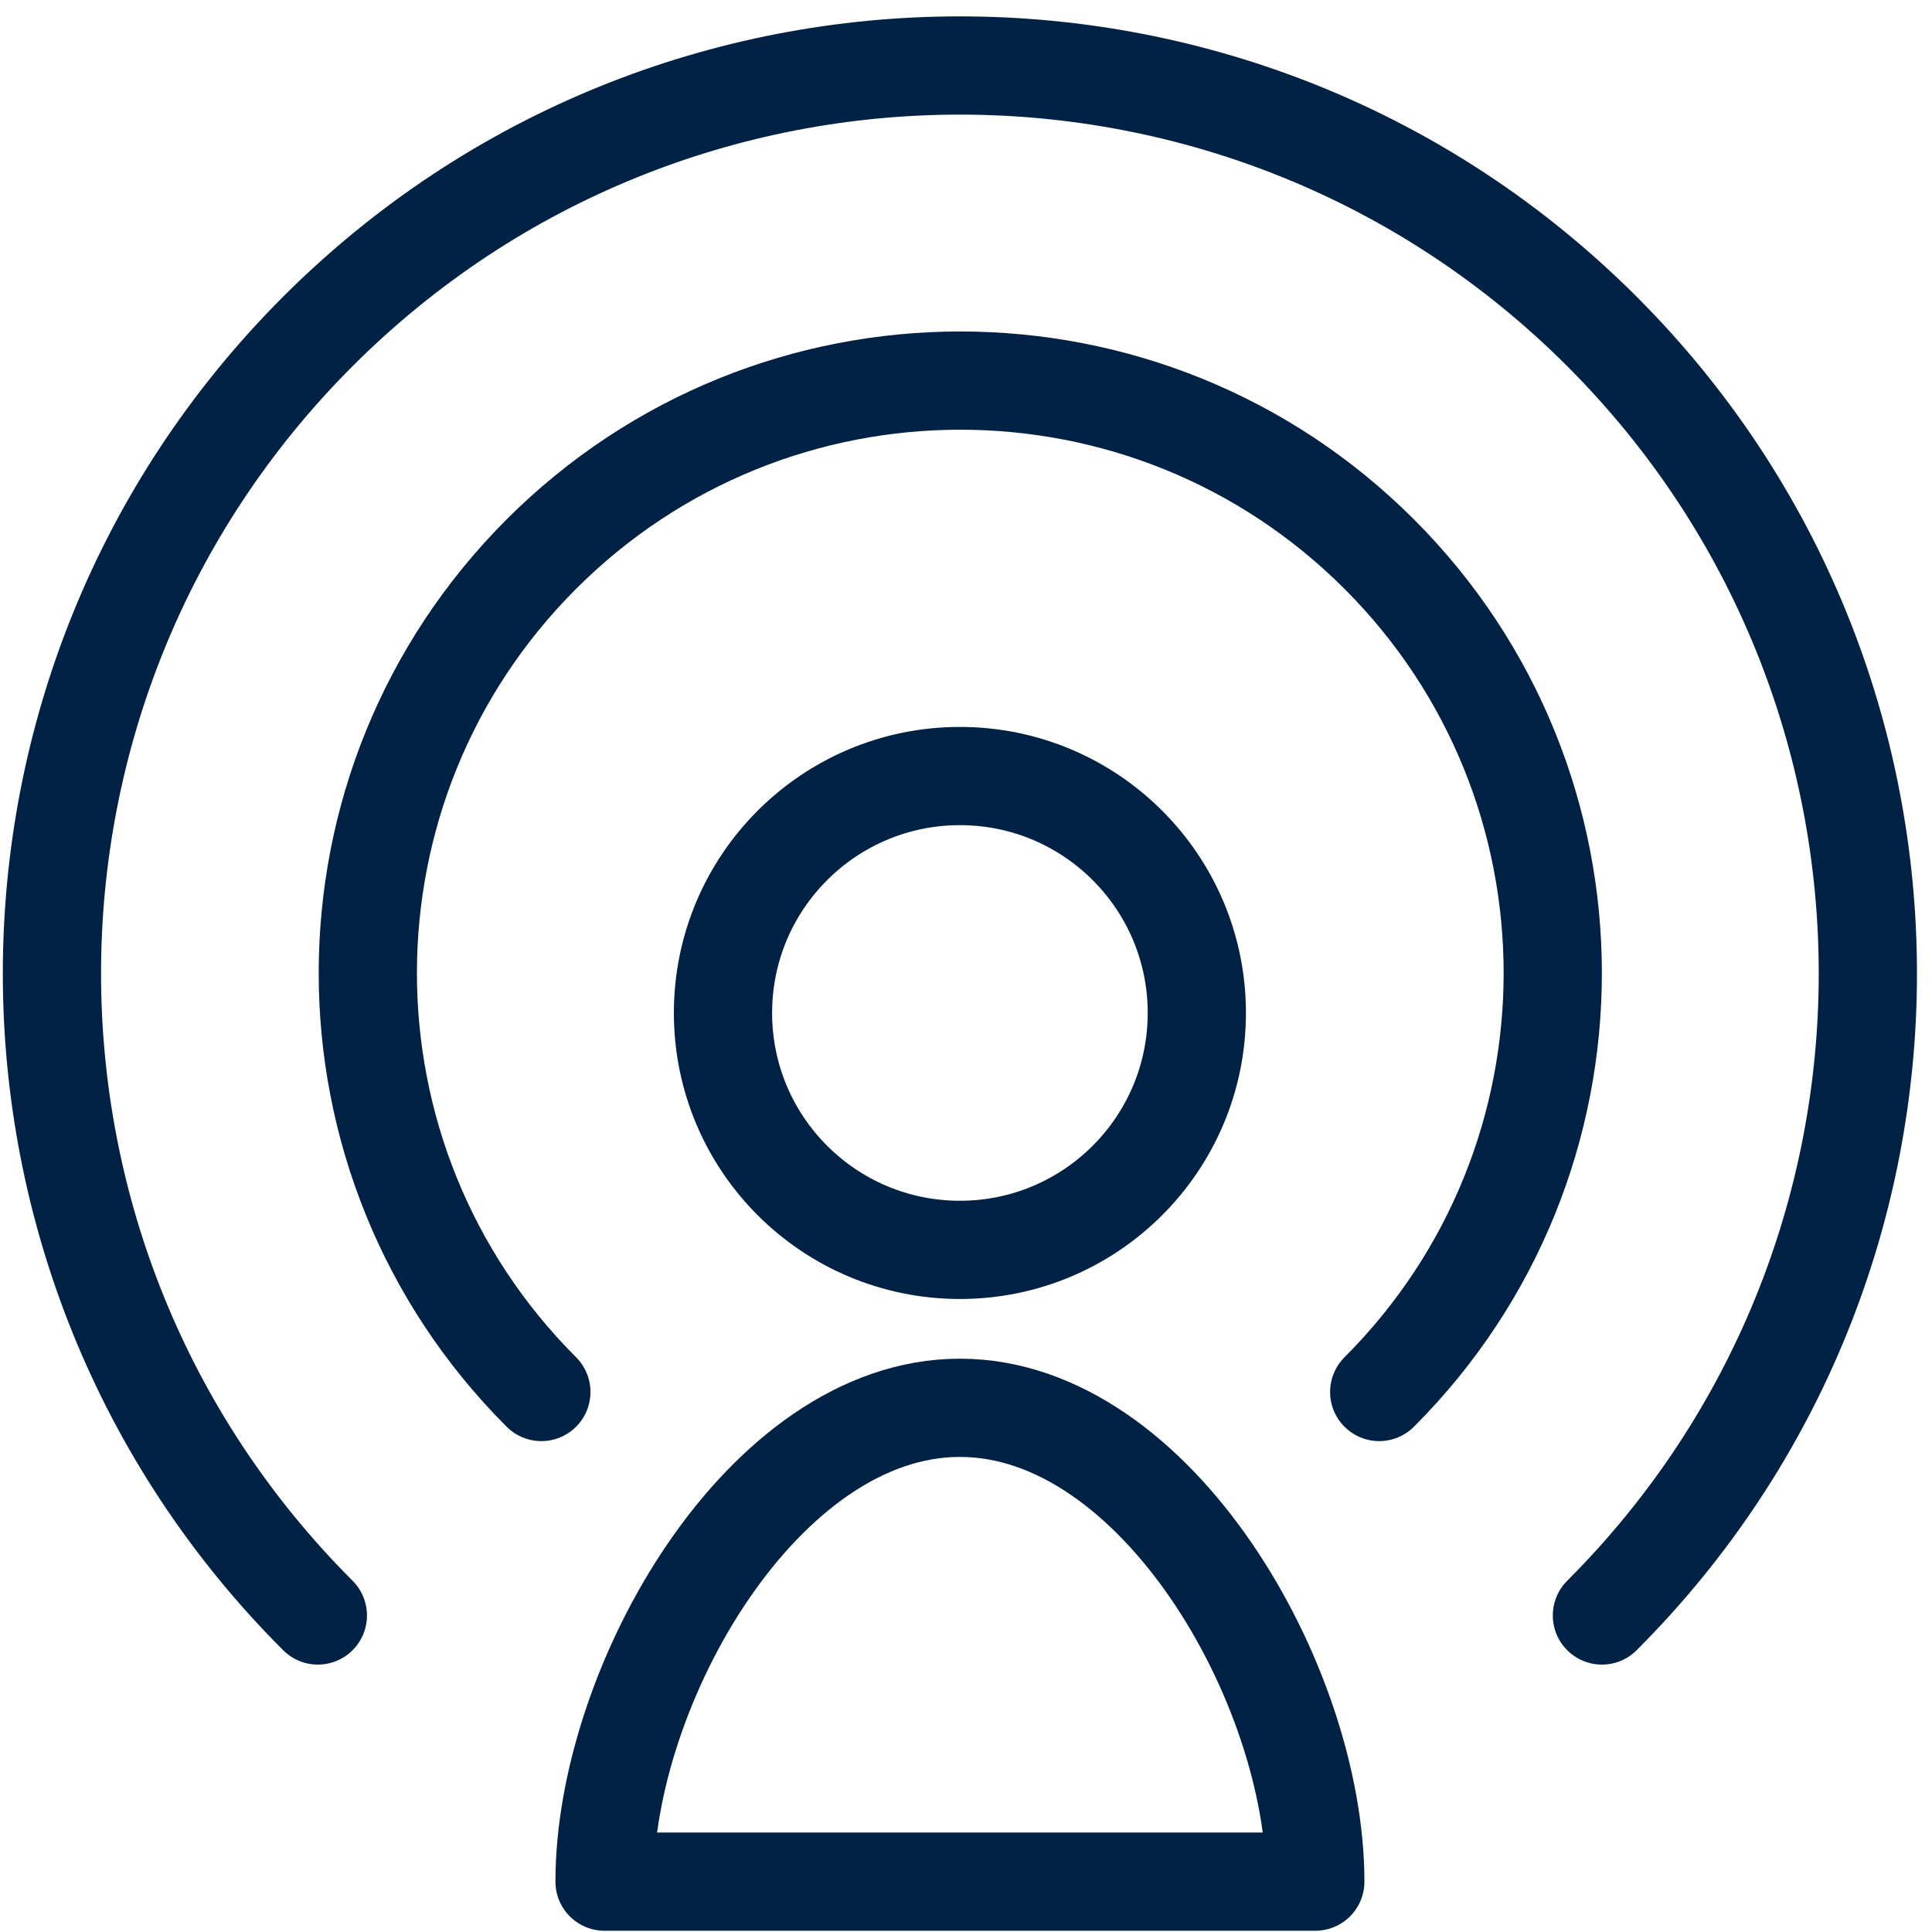
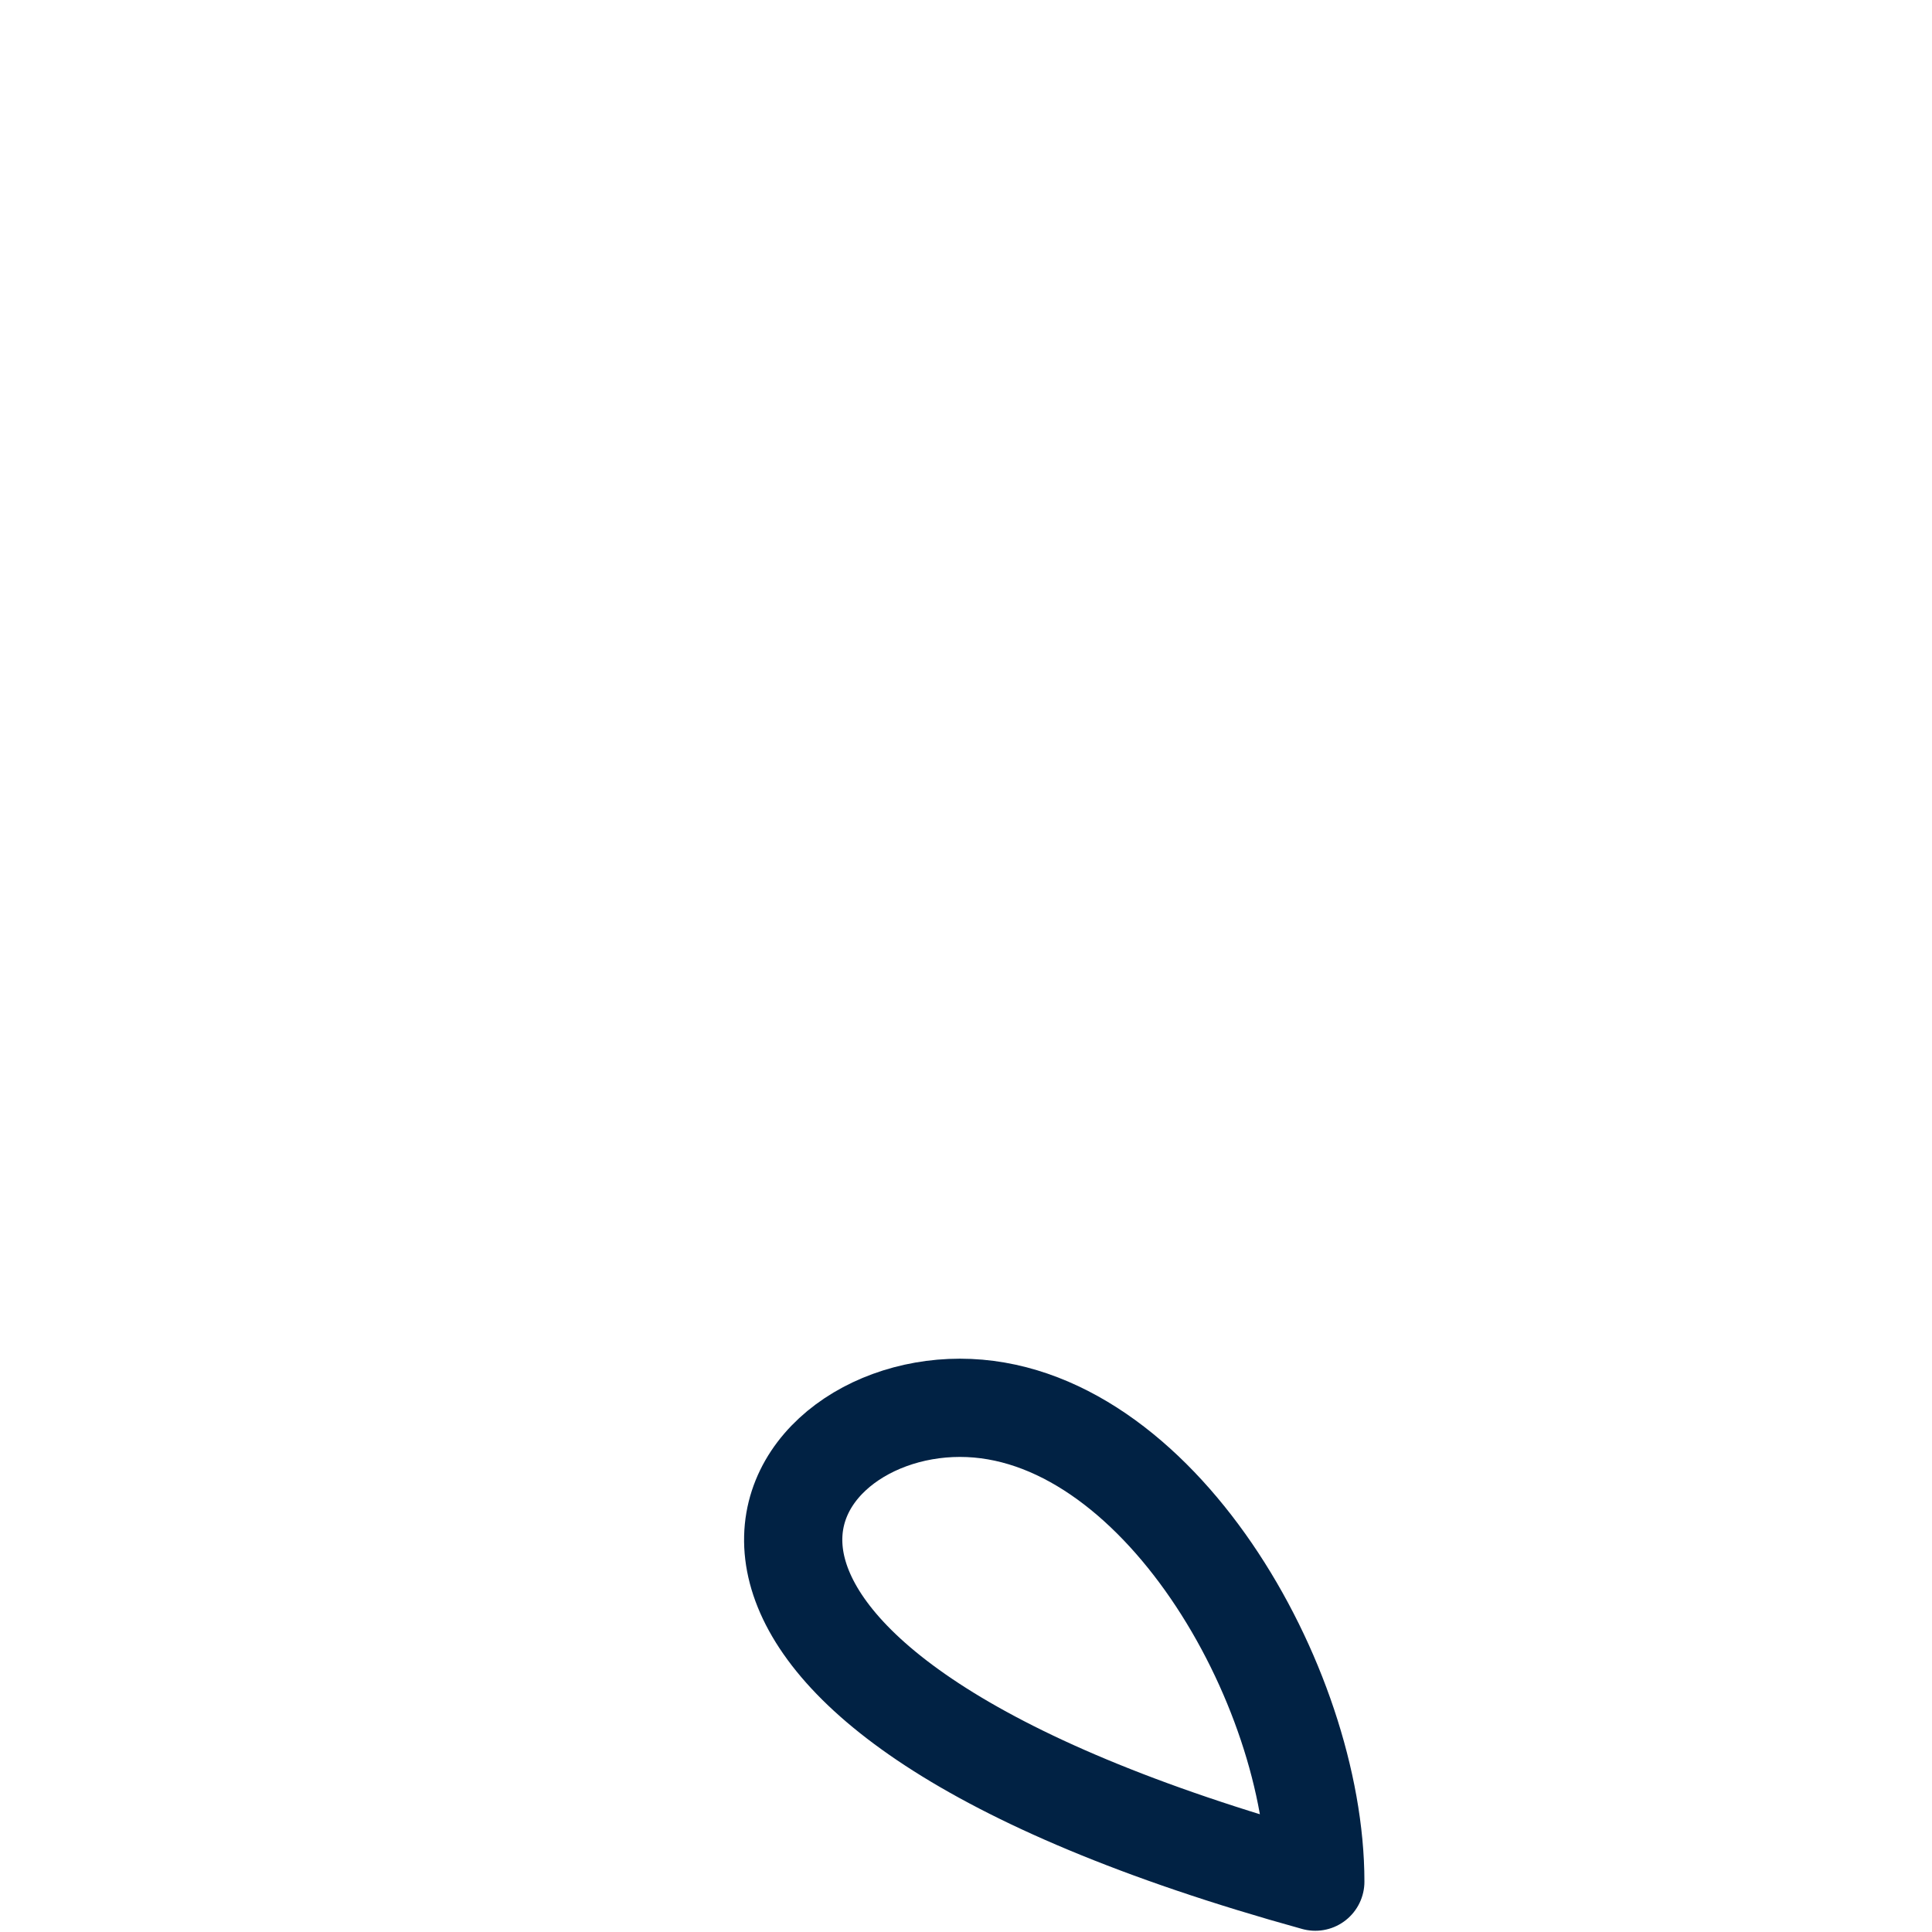
<svg xmlns="http://www.w3.org/2000/svg" width="59" height="59" viewBox="0 0 59 59" fill="none">
-   <path d="M40.167 57.462H18.462C18.462 51.456 23.309 42.992 29.314 42.992C35.319 42.992 40.167 51.456 40.167 57.462Z" stroke="#012244" stroke-width="3" stroke-linecap="round" stroke-linejoin="round" />
-   <path d="M29.314 38.169C33.31 38.169 36.549 34.929 36.549 30.934C36.549 26.938 33.31 23.699 29.314 23.699C25.318 23.699 22.079 26.938 22.079 30.934C22.079 34.929 25.318 38.169 29.314 38.169Z" stroke="#012244" stroke-width="3" stroke-linecap="round" stroke-linejoin="round" />
-   <path d="M16.532 42.509C9.466 35.443 9.466 23.988 16.532 16.922C23.598 9.856 35.053 9.856 42.119 16.922C49.185 23.988 49.185 35.443 42.119 42.509" stroke="#012244" stroke-width="3" stroke-linecap="round" stroke-linejoin="round" />
-   <path d="M9.707 49.334C-1.121 38.506 -1.121 20.949 9.707 10.121C20.535 -0.707 38.092 -0.707 48.92 10.121C59.748 20.949 59.748 38.506 48.92 49.334" stroke="#012244" stroke-width="3" stroke-linecap="round" stroke-linejoin="round" />
+   <path d="M40.167 57.462C18.462 51.456 23.309 42.992 29.314 42.992C35.319 42.992 40.167 51.456 40.167 57.462Z" stroke="#012244" stroke-width="3" stroke-linecap="round" stroke-linejoin="round" />
</svg>